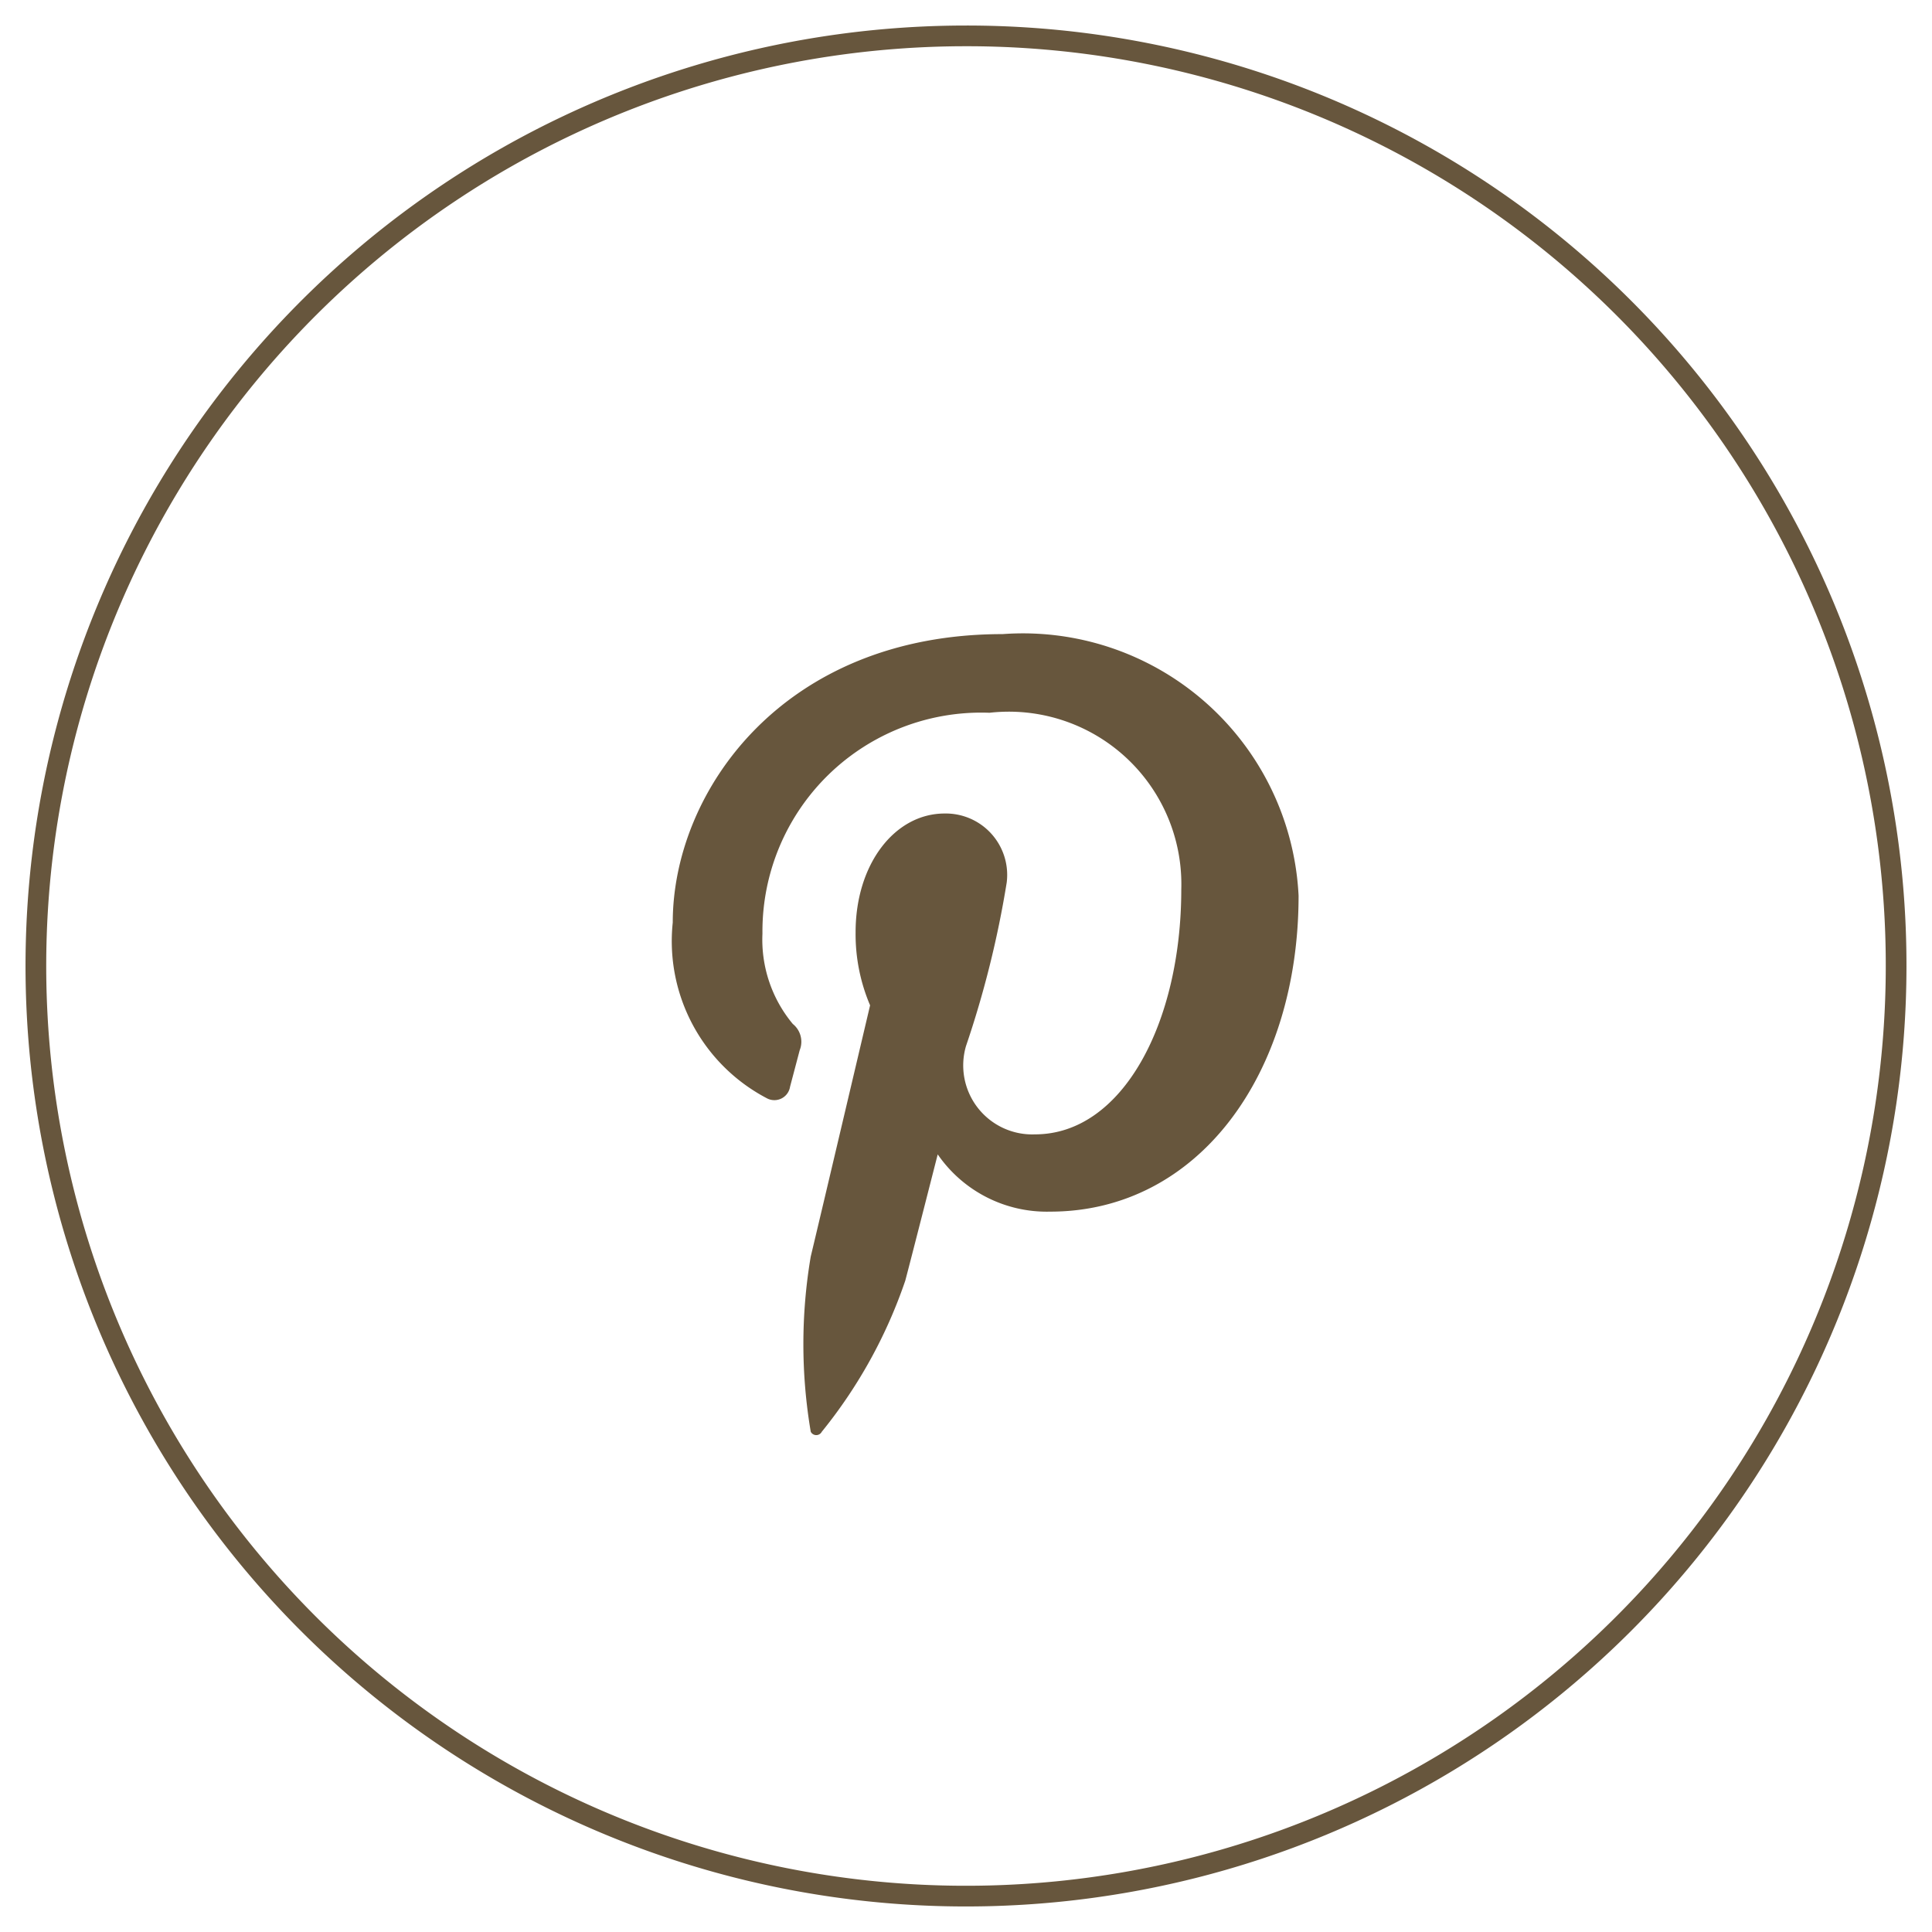
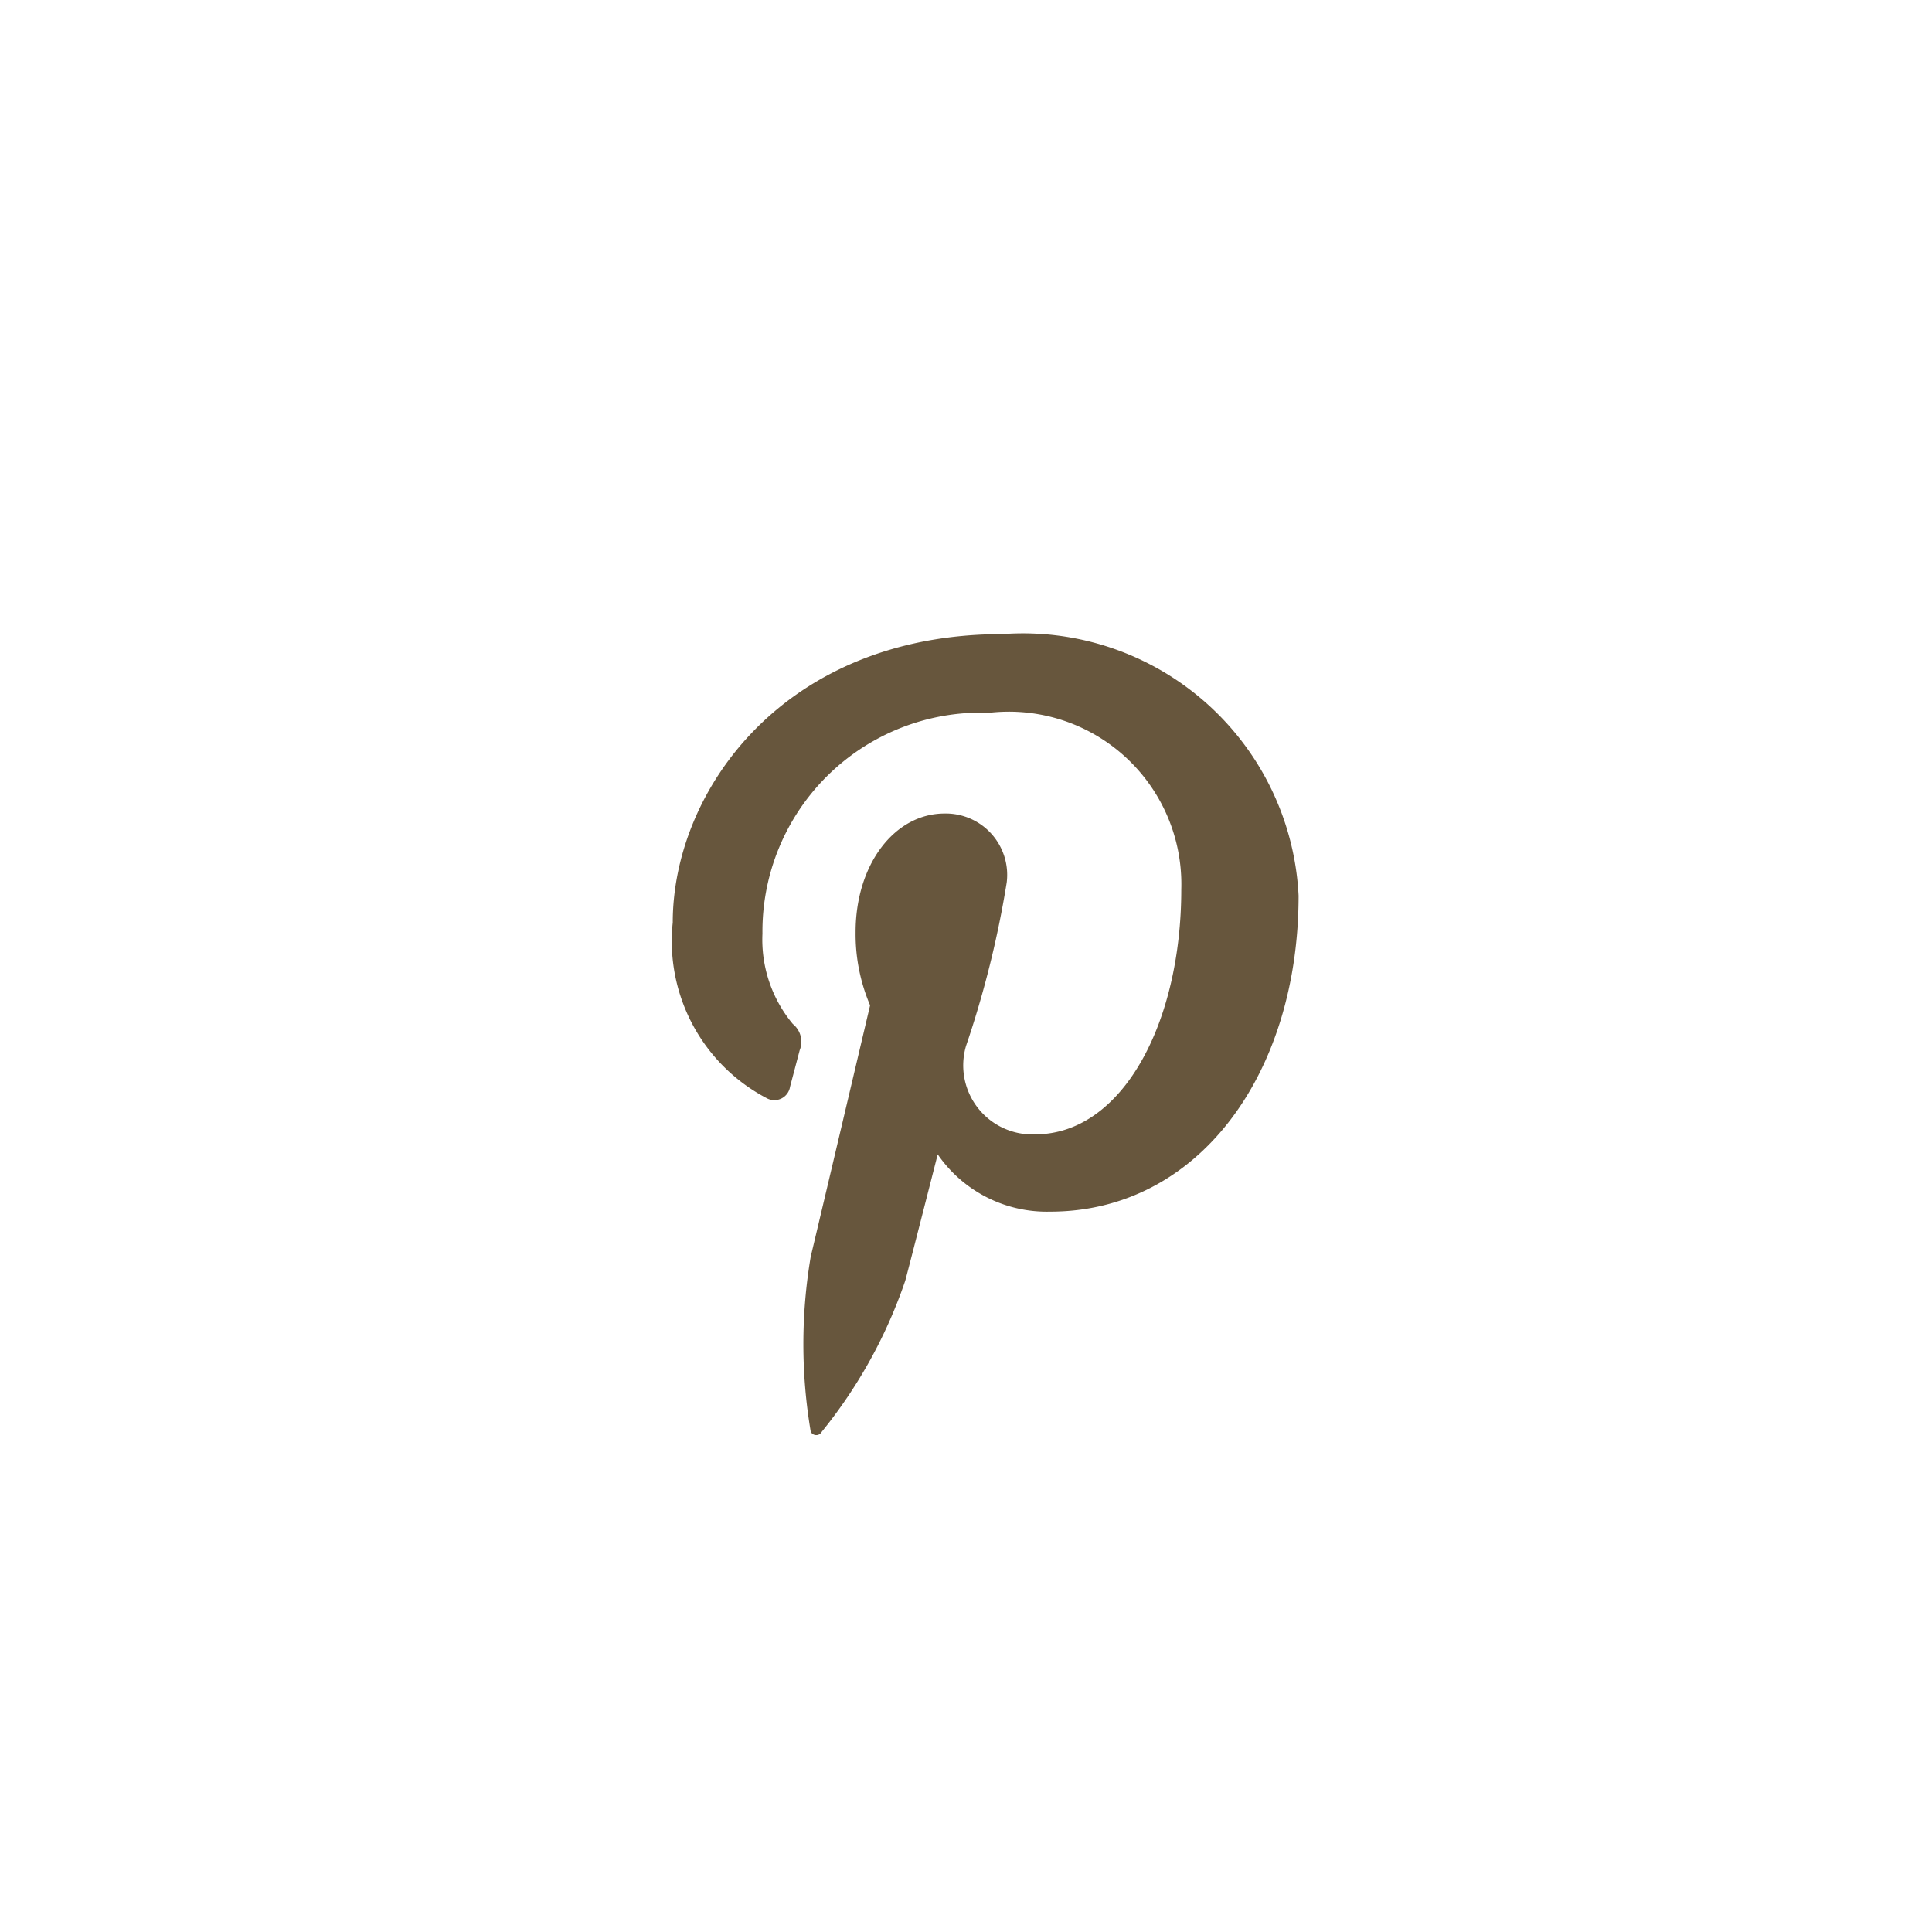
<svg xmlns="http://www.w3.org/2000/svg" id="Layer_1" data-name="Layer 1" viewBox="0 0 28 28">
  <defs>
    <style>.cls-1{fill:#67563d;}.cls-2{fill:none;stroke:#67563d;stroke-linecap:round;stroke-linejoin:round;stroke-width:0.3px;}</style>
  </defs>
  <path class="cls-1" d="M14.53,9.19c-3.18,0-4.78,2.28-4.78,4.18a2.57,2.57,0,0,0,1.37,2.55.23.23,0,0,0,.33-.17l.14-.53a.33.33,0,0,0-.1-.38,1.91,1.91,0,0,1-.44-1.31,3.17,3.17,0,0,1,3.29-3.2,2.5,2.5,0,0,1,2.78,2.56c0,1.93-.85,3.55-2.12,3.55A1,1,0,0,1,14,15.16a14.53,14.53,0,0,0,.59-2.37.89.89,0,0,0-.9-1c-.72,0-1.29.73-1.29,1.72a2.63,2.63,0,0,0,.21,1.06s-.73,3.1-.86,3.64a7.6,7.6,0,0,0,0,2.54.09.09,0,0,0,.16,0,7.12,7.12,0,0,0,1.21-2.19c.08-.3.47-1.83.47-1.83a1.92,1.92,0,0,0,1.63.83c2.15,0,3.6-2,3.6-4.58A4,4,0,0,0,14.53,9.19Z" />
-   <path class="cls-2" d="M27.48,14A13.48,13.48,0,1,1,14,.52,13.47,13.47,0,0,1,27.48,14Z" />
</svg>